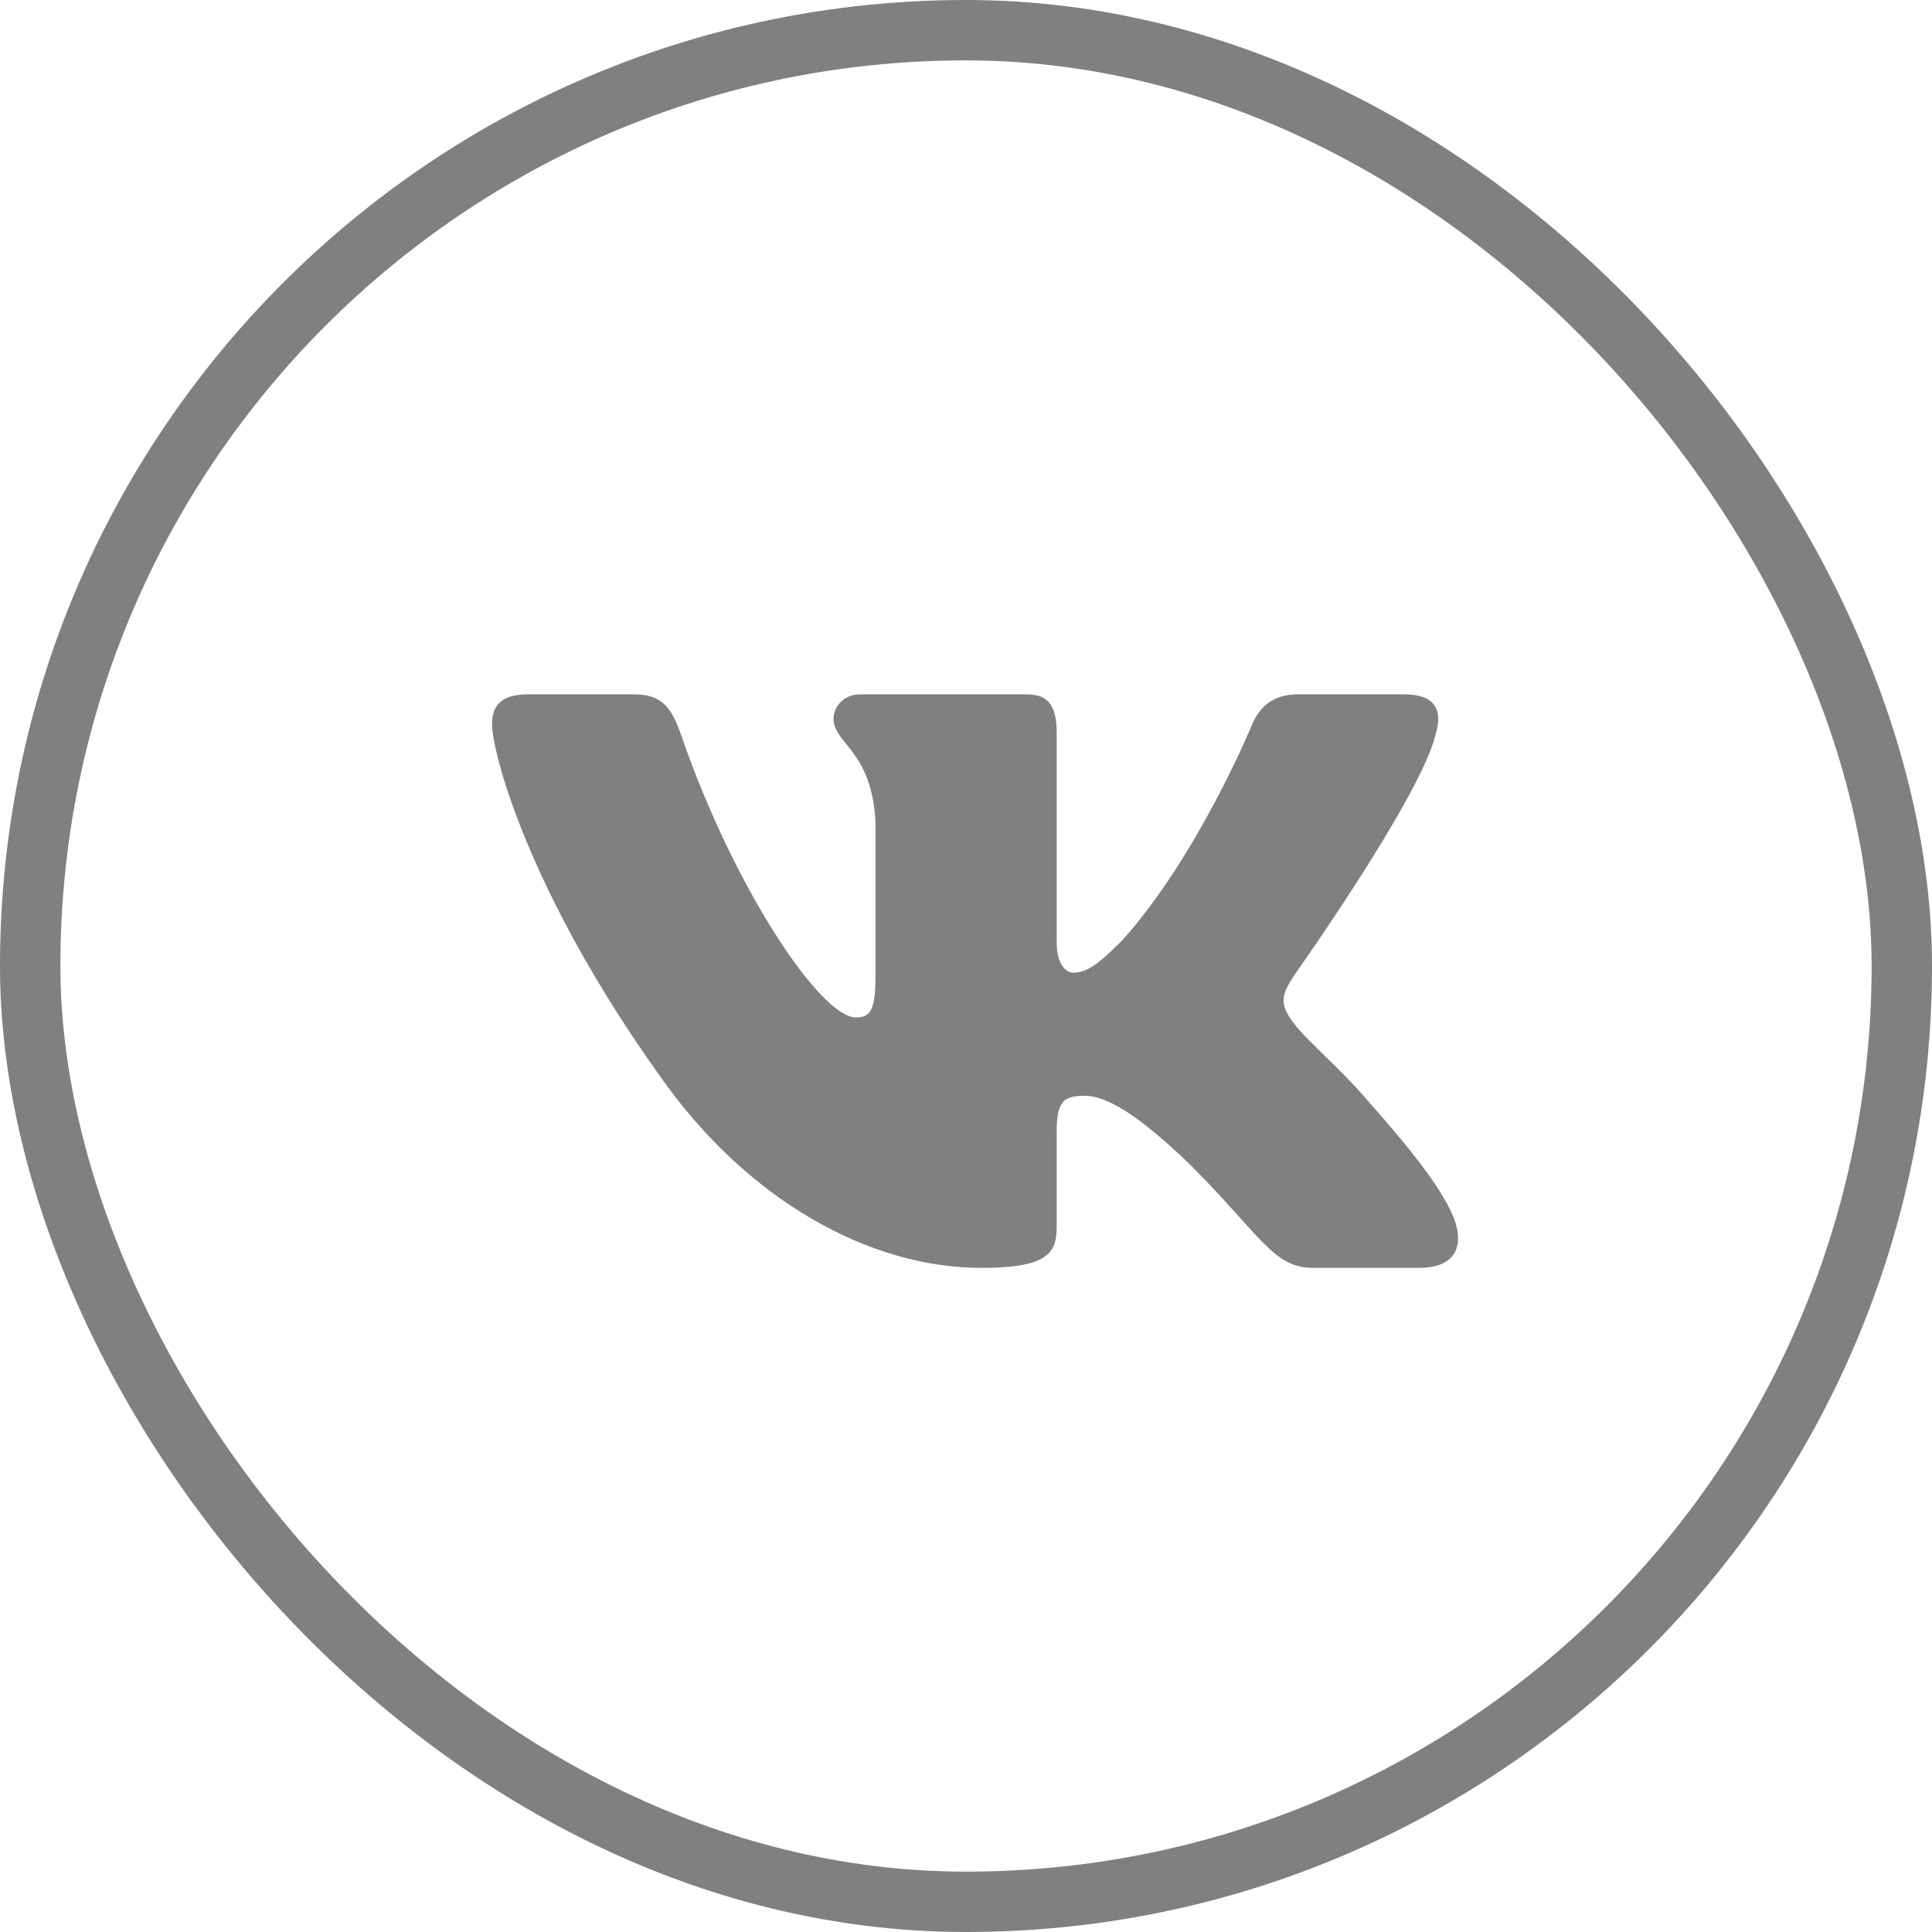
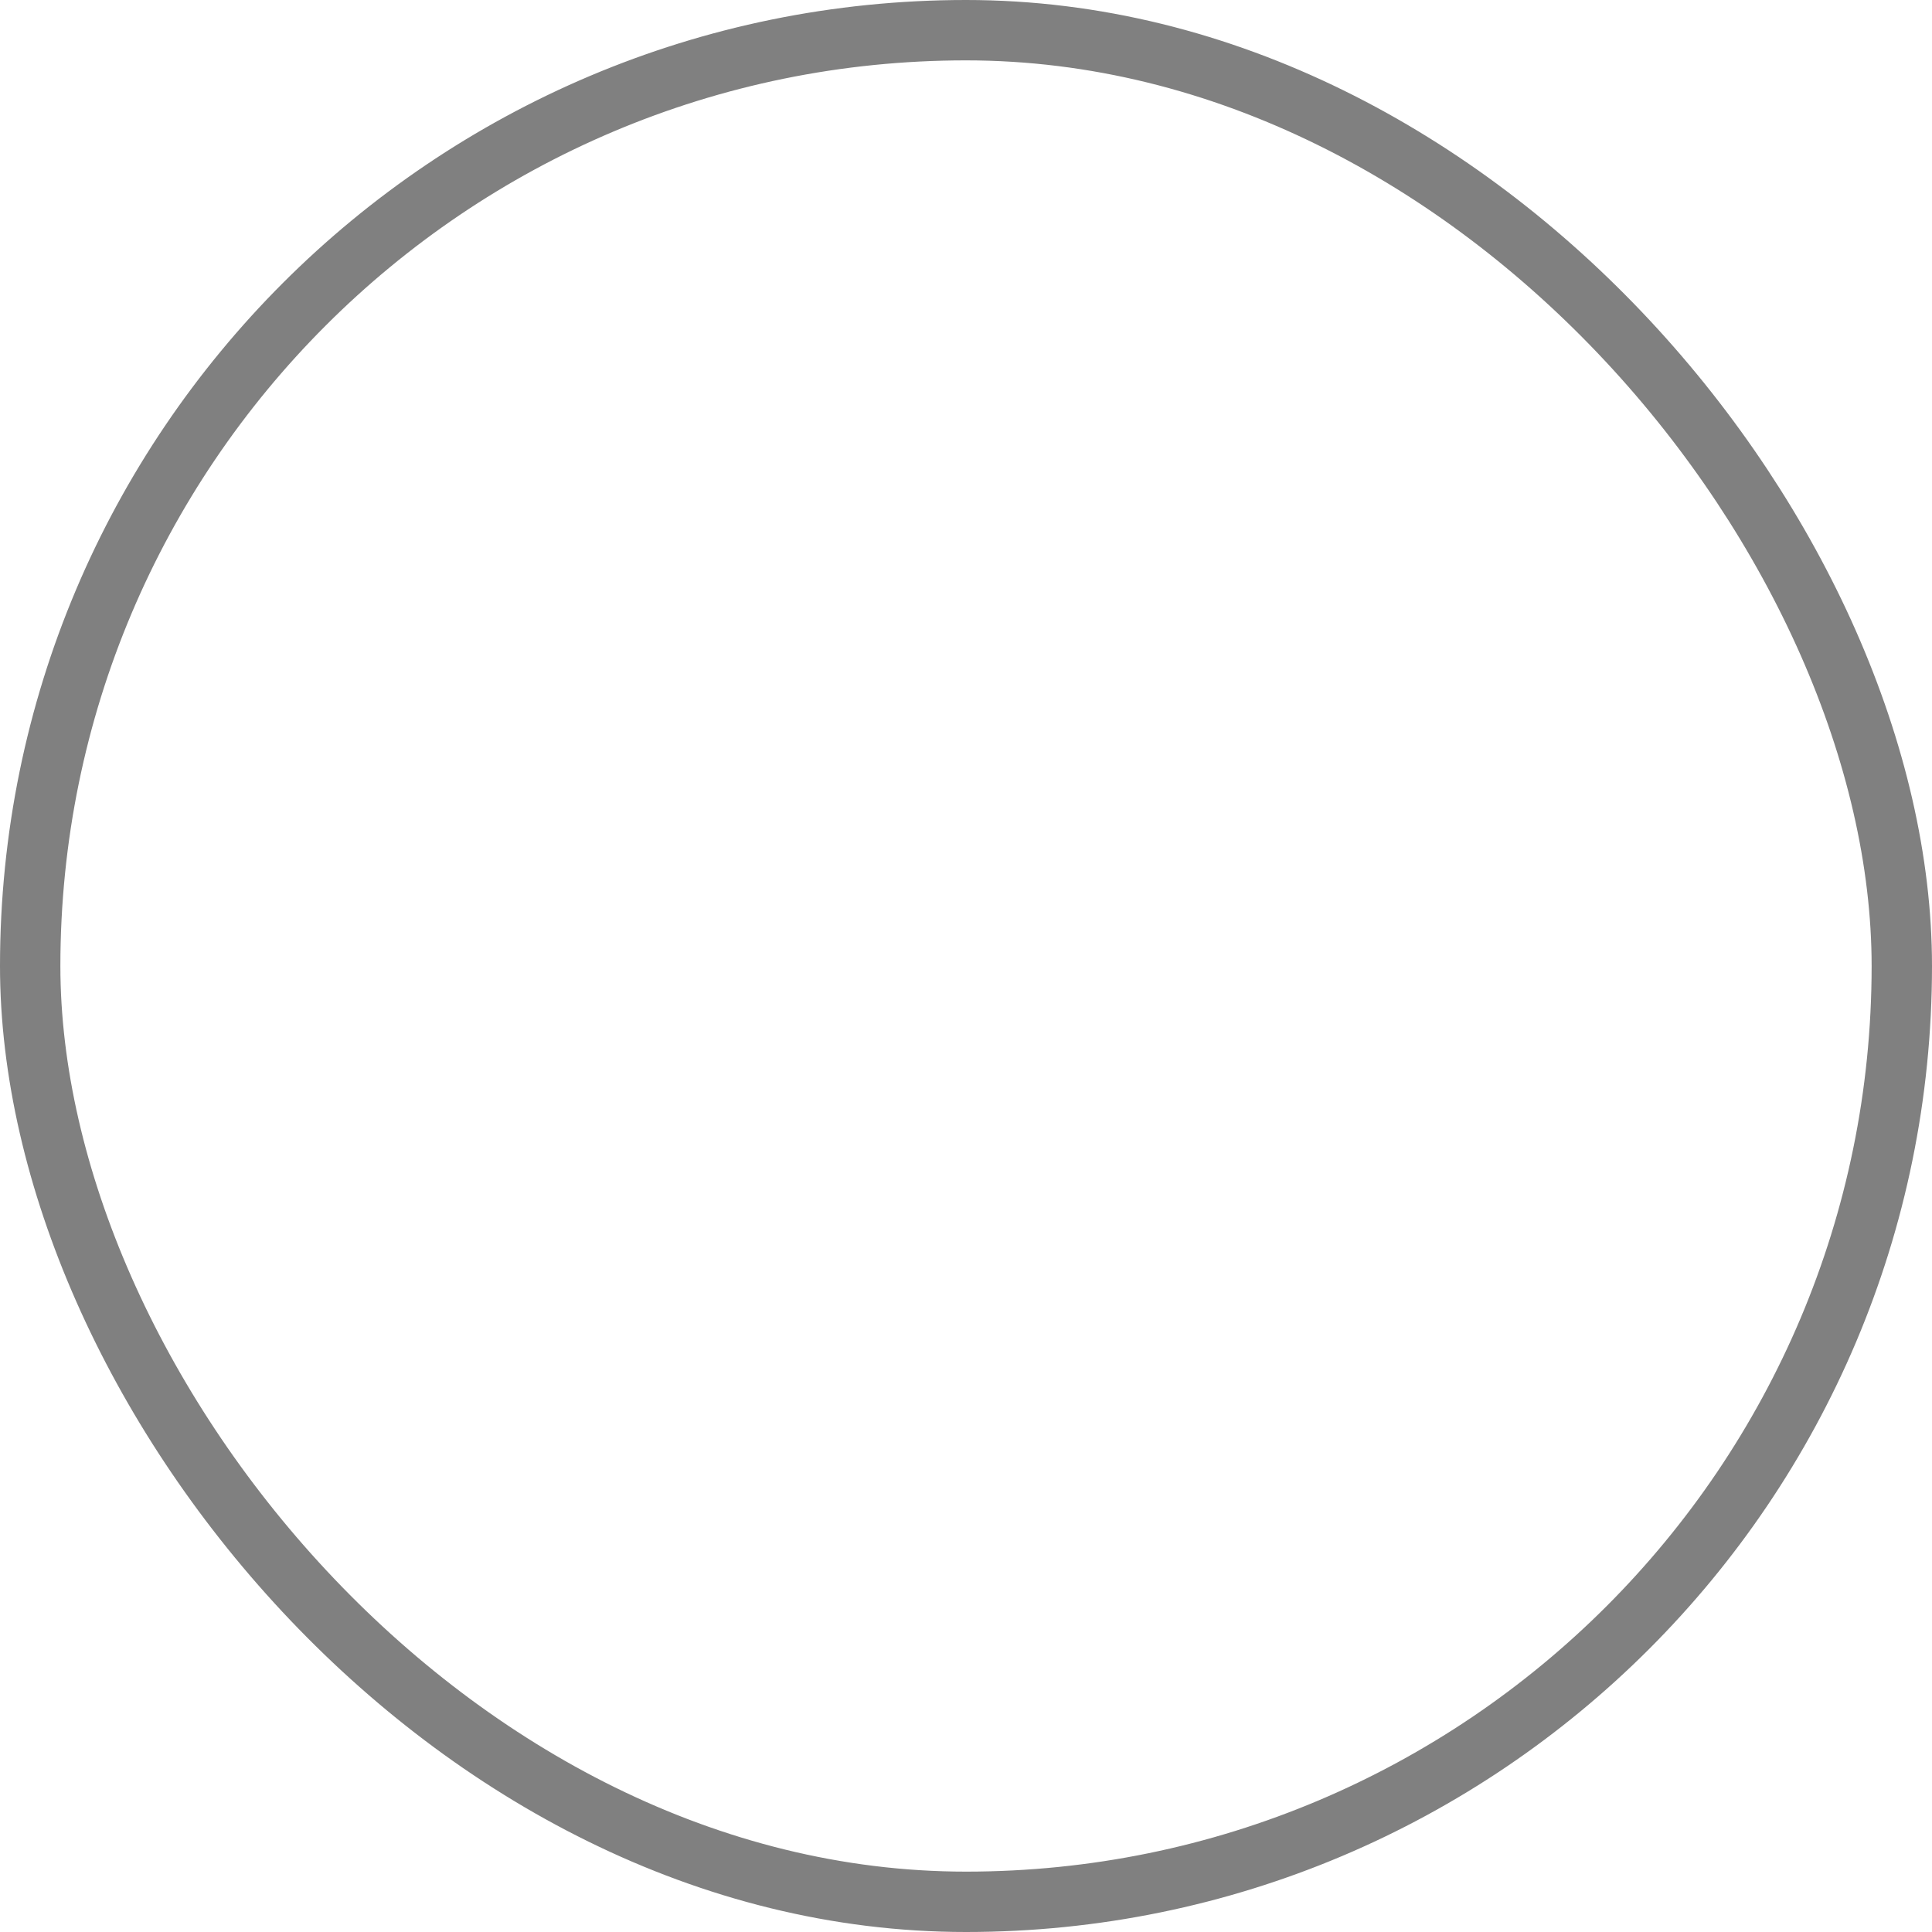
<svg xmlns="http://www.w3.org/2000/svg" width="32" height="32" viewBox="0 0 32 32" fill="none">
  <rect x="0.5" y="0.5" width="31" height="31" rx="15.5" stroke="#808080" />
-   <path fill-rule="evenodd" clip-rule="evenodd" d="M10.5 11.5H8.75C8.25 11.5 8.15 11.735 8.15 11.995C8.15 12.459 8.743 14.757 10.913 17.798C12.359 19.874 14.397 21 16.252 21C17.364 21 17.502 20.75 17.502 20.319V18.75C17.502 18.25 17.608 18.15 17.96 18.15C18.219 18.15 18.665 18.28 19.703 19.281C20.89 20.468 21.085 21 21.753 21H23.503C24.004 21 24.254 20.75 24.109 20.257C23.951 19.765 23.385 19.052 22.633 18.206C22.225 17.724 21.613 17.205 21.428 16.945C21.168 16.611 21.242 16.463 21.428 16.166C21.428 16.166 23.56 13.163 23.783 12.143C23.894 11.773 23.783 11.5 23.253 11.5H21.503C21.058 11.5 20.853 11.735 20.741 11.995C20.741 11.995 19.851 14.164 18.59 15.573C18.182 15.981 17.997 16.111 17.774 16.111C17.663 16.111 17.502 15.981 17.502 15.61V12.143C17.502 11.698 17.373 11.5 17.002 11.5H14.251C13.973 11.5 13.806 11.707 13.806 11.902C13.806 12.324 14.436 12.421 14.501 13.608V16.185C14.501 16.75 14.399 16.852 14.177 16.852C13.583 16.852 12.14 14.674 11.284 12.18C11.116 11.696 10.948 11.5 10.5 11.5V11.5Z" fill="#808080" />
</svg>